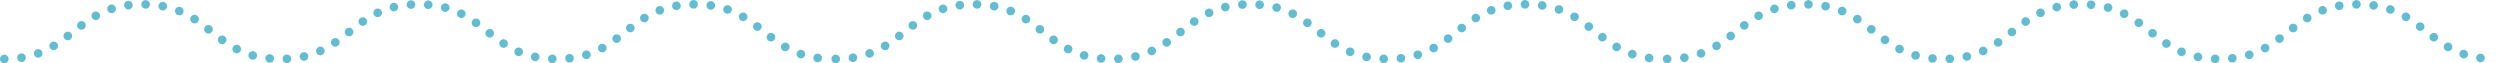
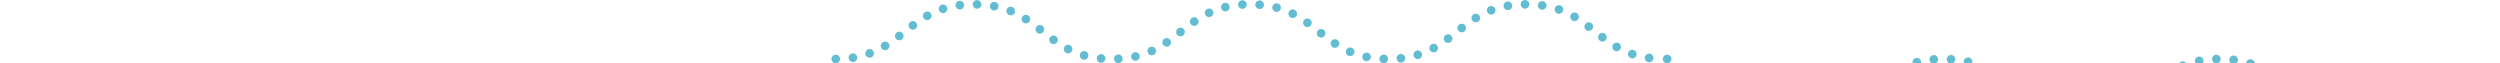
<svg xmlns="http://www.w3.org/2000/svg" width="869" height="22" viewBox="0 0 869 22">
  <g id="グループ_697" data-name="グループ 697" transform="translate(-577.5 -1323.5)">
-     <path id="パス_3502" data-name="パス 3502" d="M-2563,19c24,0,24-19,48-19s24,19,48,19,24-19,48-19,24,19,48,19,24-19,48-19,24,19,48,19" transform="translate(3142 1325)" fill="none" stroke="#62bdd3" stroke-linecap="round" stroke-width="3" stroke-dasharray="0 6" />
    <path id="パス_3502-2" data-name="パス 3502" d="M-2563,19c24,0,24-19,48-19s24,19,48,19,24-19,48-19,24,19,48,19,24-19,48-19,24,19,48,19" transform="translate(3431 1325)" fill="none" stroke="#62bdd3" stroke-linecap="round" stroke-width="3" stroke-dasharray="0 6" />
-     <path id="パス_3502-3" data-name="パス 3502" d="M-2563,19c24,0,24-19,48-19s24,19,48,19,24-19,48-19,24,19,48,19,24-19,48-19,24,19,48,19" transform="translate(3720 1325)" fill="none" stroke="#62bdd3" stroke-linecap="round" stroke-width="3" stroke-dasharray="0 6" />
+     <path id="パス_3502-3" data-name="パス 3502" d="M-2563,19s24,19,48,19,24-19,48-19,24,19,48,19,24-19,48-19,24,19,48,19" transform="translate(3720 1325)" fill="none" stroke="#62bdd3" stroke-linecap="round" stroke-width="3" stroke-dasharray="0 6" />
  </g>
</svg>